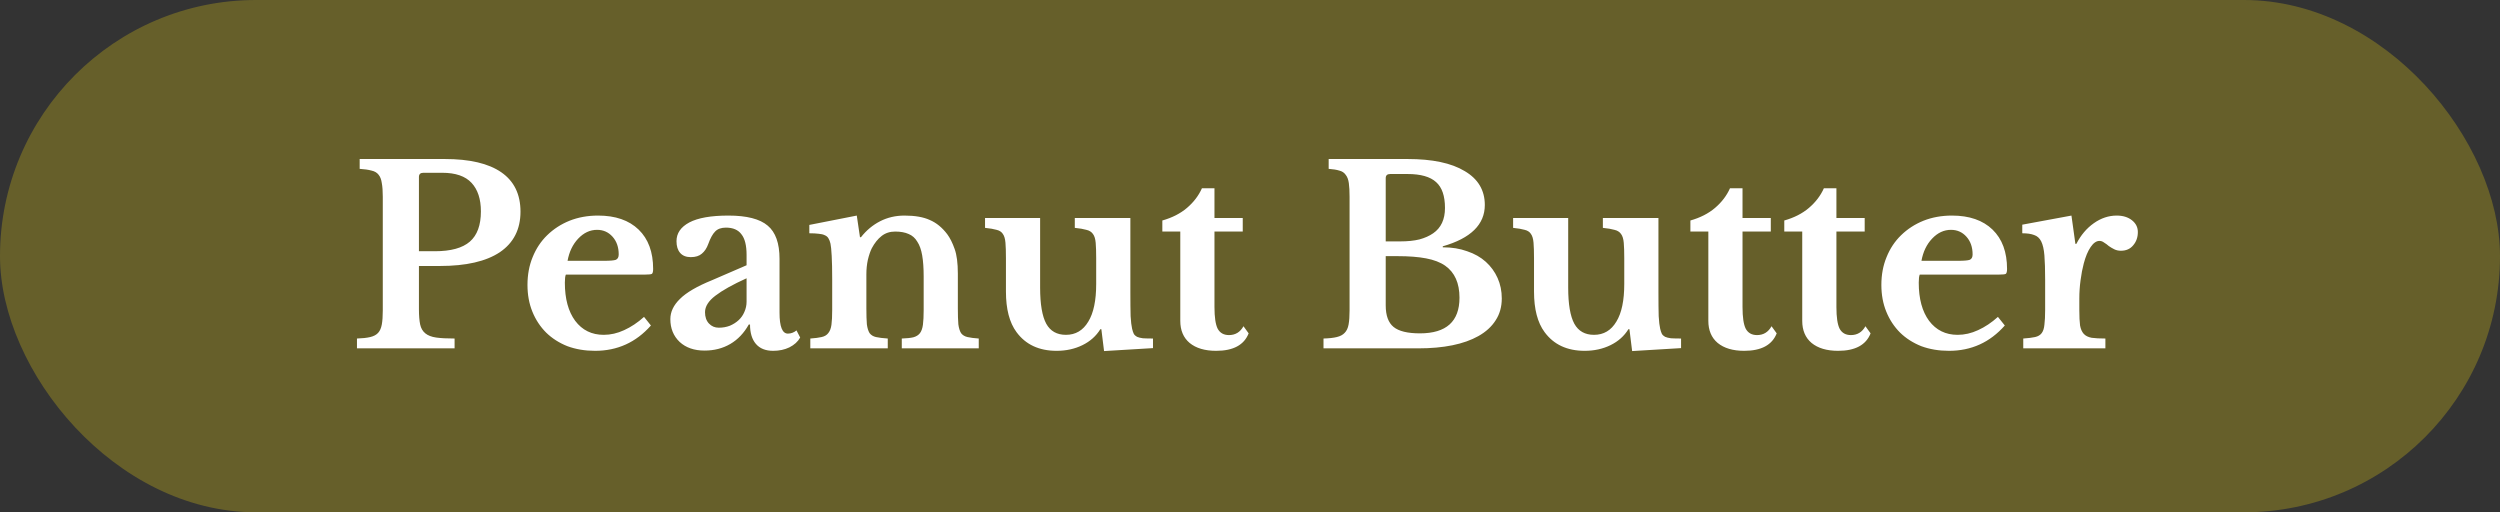
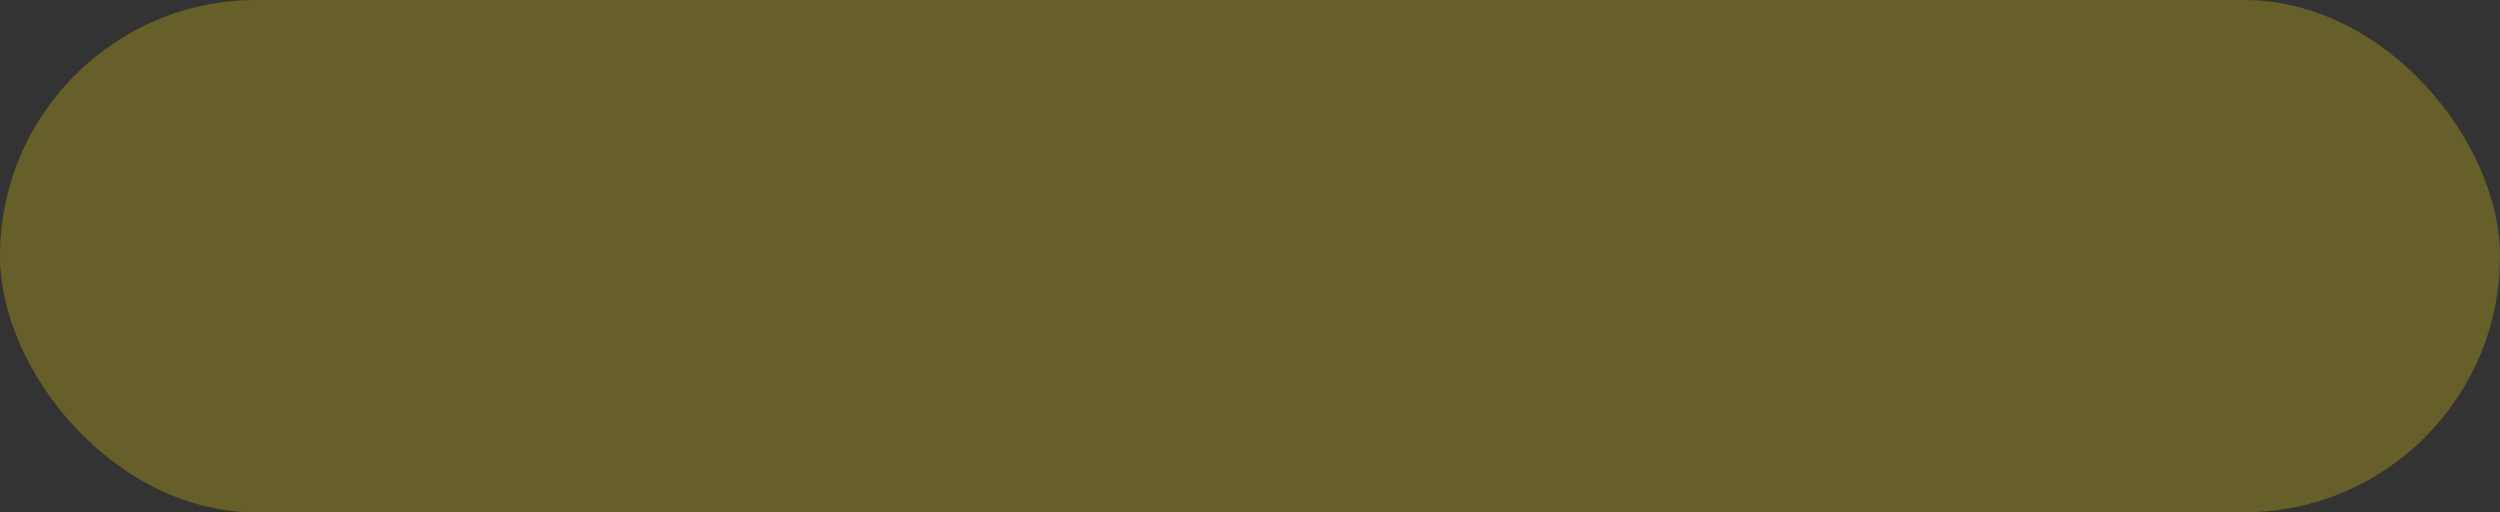
<svg xmlns="http://www.w3.org/2000/svg" fill="none" viewBox="0 0 122 25" height="25" width="122">
  <rect x="0" y="0" width="122" height="25" fill="#333333" stroke="none" />
  <rect fill="#665F2A" rx="12.5" height="25" width="122" />
-   <path fill="white" d="M25.4 10.328C25.4 11.192 25.064 11.852 24.392 12.308C23.72 12.756 22.744 12.98 21.464 12.98H20.444V15.092C20.444 15.396 20.464 15.644 20.504 15.836C20.544 16.02 20.628 16.164 20.756 16.268C20.884 16.372 21.06 16.44 21.284 16.472C21.508 16.504 21.808 16.52 22.184 16.52V17H17.42V16.52C17.684 16.512 17.9 16.488 18.068 16.448C18.236 16.408 18.364 16.34 18.452 16.244C18.54 16.148 18.6 16.012 18.632 15.836C18.664 15.66 18.68 15.432 18.68 15.152V9.608C18.68 9.328 18.664 9.104 18.632 8.936C18.608 8.76 18.556 8.624 18.476 8.528C18.396 8.424 18.28 8.356 18.128 8.324C17.984 8.284 17.792 8.256 17.552 8.24V7.76H21.704C22.92 7.76 23.84 7.976 24.464 8.408C25.088 8.84 25.4 9.48 25.4 10.328ZM20.444 12.26H21.224C22 12.26 22.568 12.104 22.928 11.792C23.288 11.48 23.468 10.988 23.468 10.316C23.468 9.716 23.316 9.252 23.012 8.924C22.708 8.596 22.232 8.432 21.584 8.432H20.66C20.516 8.432 20.444 8.5 20.444 8.636V12.26ZM31.765 15.884C31.037 16.708 30.129 17.12 29.041 17.12C28.545 17.12 28.093 17.044 27.685 16.892C27.285 16.732 26.941 16.512 26.653 16.232C26.365 15.944 26.141 15.604 25.981 15.212C25.821 14.82 25.741 14.384 25.741 13.904C25.741 13.408 25.825 12.956 25.993 12.548C26.161 12.132 26.397 11.776 26.701 11.48C27.013 11.176 27.377 10.94 27.793 10.772C28.217 10.604 28.681 10.52 29.185 10.52C30.033 10.52 30.693 10.748 31.165 11.204C31.637 11.66 31.873 12.3 31.873 13.124C31.873 13.252 31.853 13.332 31.813 13.364C31.773 13.388 31.661 13.4 31.477 13.4H27.613C27.581 13.472 27.565 13.604 27.565 13.796C27.565 14.58 27.733 15.2 28.069 15.656C28.413 16.112 28.877 16.34 29.461 16.34C29.797 16.34 30.129 16.264 30.457 16.112C30.793 15.96 31.117 15.744 31.429 15.464L31.765 15.884ZM29.437 12.728C29.757 12.728 29.961 12.712 30.049 12.68C30.145 12.64 30.193 12.552 30.193 12.416C30.193 12.064 30.093 11.776 29.893 11.552C29.693 11.328 29.441 11.216 29.137 11.216C28.793 11.216 28.485 11.36 28.213 11.648C27.949 11.928 27.777 12.288 27.697 12.728H29.437ZM36.433 13.58C35.761 13.884 35.253 14.168 34.909 14.432C34.573 14.688 34.405 14.956 34.405 15.236C34.405 15.468 34.469 15.652 34.597 15.788C34.725 15.924 34.885 15.992 35.077 15.992C35.269 15.992 35.449 15.96 35.617 15.896C35.785 15.824 35.929 15.732 36.049 15.62C36.169 15.508 36.261 15.376 36.325 15.224C36.397 15.064 36.433 14.896 36.433 14.72V13.58ZM36.433 12.944V12.44C36.433 11.976 36.349 11.64 36.181 11.432C36.021 11.216 35.769 11.108 35.425 11.108C35.193 11.108 35.017 11.172 34.897 11.3C34.777 11.42 34.665 11.624 34.561 11.912C34.489 12.112 34.385 12.268 34.249 12.38C34.121 12.492 33.941 12.548 33.709 12.548C33.485 12.548 33.313 12.48 33.193 12.344C33.073 12.208 33.013 12.016 33.013 11.768C33.013 11.384 33.221 11.08 33.637 10.856C34.061 10.632 34.697 10.52 35.545 10.52C36.441 10.52 37.081 10.684 37.465 11.012C37.849 11.332 38.041 11.872 38.041 12.632V15.26C38.041 15.94 38.177 16.28 38.449 16.28C38.601 16.28 38.741 16.228 38.869 16.124L39.049 16.472C38.937 16.672 38.761 16.832 38.521 16.952C38.289 17.064 38.025 17.12 37.729 17.12C37.361 17.12 37.081 17.008 36.889 16.784C36.697 16.56 36.601 16.244 36.601 15.836H36.541C36.309 16.252 36.009 16.568 35.641 16.784C35.273 17 34.853 17.108 34.381 17.108C33.877 17.108 33.473 16.968 33.169 16.688C32.865 16.4 32.713 16.028 32.713 15.572C32.713 15.22 32.869 14.892 33.181 14.588C33.493 14.276 34.013 13.972 34.741 13.676L36.433 12.944ZM42.279 15.044C42.279 15.372 42.287 15.632 42.303 15.824C42.327 16.008 42.371 16.152 42.435 16.256C42.507 16.352 42.611 16.416 42.747 16.448C42.891 16.48 43.083 16.504 43.323 16.52V17H39.543V16.52C39.775 16.504 39.959 16.48 40.095 16.448C40.239 16.416 40.347 16.352 40.419 16.256C40.499 16.16 40.551 16.024 40.575 15.848C40.599 15.672 40.611 15.432 40.611 15.128V13.628C40.611 13.156 40.603 12.776 40.587 12.488C40.571 12.192 40.551 11.992 40.527 11.888C40.503 11.784 40.471 11.7 40.431 11.636C40.391 11.564 40.331 11.512 40.251 11.48C40.171 11.44 40.071 11.416 39.951 11.408C39.831 11.392 39.679 11.384 39.495 11.384V10.976L41.811 10.52L41.967 11.576H42.015C42.279 11.24 42.591 10.98 42.951 10.796C43.311 10.612 43.707 10.52 44.139 10.52C44.651 10.52 45.063 10.592 45.375 10.736C45.695 10.872 45.979 11.104 46.227 11.432C46.363 11.616 46.483 11.856 46.587 12.152C46.691 12.44 46.743 12.84 46.743 13.352V15.044C46.743 15.372 46.751 15.632 46.767 15.824C46.791 16.008 46.835 16.152 46.899 16.256C46.971 16.352 47.075 16.416 47.211 16.448C47.347 16.48 47.531 16.504 47.763 16.52V17H44.007V16.52C44.247 16.512 44.435 16.492 44.571 16.46C44.715 16.42 44.823 16.352 44.895 16.256C44.967 16.16 45.015 16.024 45.039 15.848C45.063 15.664 45.075 15.424 45.075 15.128V13.496C45.075 13.088 45.051 12.744 45.003 12.464C44.955 12.184 44.875 11.96 44.763 11.792C44.659 11.616 44.519 11.492 44.343 11.42C44.167 11.34 43.947 11.3 43.683 11.3C43.427 11.3 43.207 11.372 43.023 11.516C42.839 11.66 42.679 11.86 42.543 12.116C42.471 12.26 42.407 12.448 42.351 12.68C42.303 12.904 42.279 13.14 42.279 13.388V15.044ZM53.494 12.608C53.494 12.288 53.486 12.036 53.47 11.852C53.454 11.66 53.41 11.516 53.338 11.42C53.266 11.316 53.158 11.248 53.014 11.216C52.878 11.176 52.69 11.144 52.45 11.12V10.64H55.162V14.276C55.162 14.764 55.166 15.148 55.174 15.428C55.19 15.7 55.214 15.904 55.246 16.04C55.27 16.144 55.298 16.228 55.33 16.292C55.362 16.348 55.414 16.396 55.486 16.436C55.558 16.468 55.654 16.492 55.774 16.508C55.902 16.516 56.066 16.52 56.266 16.52V16.988L53.878 17.132L53.746 16.064H53.698C53.49 16.4 53.198 16.66 52.822 16.844C52.446 17.028 52.026 17.12 51.562 17.12C50.706 17.12 50.054 16.816 49.606 16.208C49.262 15.744 49.09 15.084 49.09 14.228V12.608C49.09 12.28 49.082 12.024 49.066 11.84C49.05 11.648 49.006 11.504 48.934 11.408C48.87 11.312 48.77 11.248 48.634 11.216C48.498 11.176 48.31 11.144 48.07 11.12V10.64H50.758V14.036C50.758 14.844 50.858 15.432 51.058 15.8C51.258 16.16 51.578 16.34 52.018 16.34C52.49 16.34 52.854 16.124 53.11 15.692C53.366 15.276 53.494 14.664 53.494 13.856V12.608ZM56.722 11.3V10.76C57.202 10.624 57.602 10.42 57.922 10.148C58.25 9.868 58.494 9.548 58.654 9.188H59.266V10.64H60.646V11.3H59.266V14.984C59.266 15.48 59.318 15.832 59.422 16.04C59.534 16.248 59.718 16.352 59.974 16.352C60.286 16.352 60.522 16.208 60.682 15.92L60.934 16.268C60.71 16.836 60.182 17.12 59.35 17.12C58.798 17.12 58.366 16.992 58.054 16.736C57.75 16.48 57.598 16.12 57.598 15.656V11.3H56.722ZM64.587 17V16.52C64.859 16.512 65.075 16.488 65.235 16.448C65.403 16.408 65.531 16.34 65.619 16.244C65.715 16.148 65.779 16.012 65.811 15.836C65.843 15.66 65.859 15.432 65.859 15.152V9.608C65.859 9.328 65.847 9.104 65.823 8.936C65.799 8.76 65.747 8.624 65.667 8.528C65.595 8.424 65.491 8.356 65.355 8.324C65.227 8.284 65.055 8.256 64.839 8.24V7.76H68.691C69.899 7.76 70.827 7.956 71.475 8.348C72.131 8.732 72.459 9.284 72.459 10.004C72.459 10.956 71.775 11.628 70.407 12.02V12.068C70.847 12.068 71.243 12.132 71.595 12.26C71.955 12.38 72.259 12.552 72.507 12.776C72.755 13 72.947 13.264 73.083 13.568C73.219 13.872 73.287 14.204 73.287 14.564C73.287 14.972 73.187 15.328 72.987 15.632C72.795 15.936 72.515 16.192 72.147 16.4C71.435 16.8 70.455 17 69.207 17H64.587ZM69.291 16.268C70.579 16.268 71.223 15.688 71.223 14.528C71.223 13.816 70.991 13.296 70.527 12.968C70.287 12.8 69.975 12.68 69.591 12.608C69.215 12.536 68.751 12.5 68.199 12.5H67.623V14.9C67.623 15.396 67.751 15.748 68.007 15.956C68.263 16.164 68.691 16.268 69.291 16.268ZM68.331 11.78C68.691 11.78 69.003 11.748 69.267 11.684C69.531 11.612 69.755 11.512 69.939 11.384C70.323 11.12 70.515 10.708 70.515 10.148C70.515 9.564 70.371 9.144 70.083 8.888C69.795 8.624 69.331 8.492 68.691 8.492H67.839C67.695 8.492 67.623 8.56 67.623 8.696V11.78H68.331ZM79.264 12.608C79.264 12.288 79.256 12.036 79.24 11.852C79.224 11.66 79.18 11.516 79.108 11.42C79.036 11.316 78.928 11.248 78.784 11.216C78.648 11.176 78.46 11.144 78.22 11.12V10.64H80.932V14.276C80.932 14.764 80.936 15.148 80.944 15.428C80.96 15.7 80.984 15.904 81.016 16.04C81.04 16.144 81.068 16.228 81.1 16.292C81.132 16.348 81.184 16.396 81.256 16.436C81.328 16.468 81.424 16.492 81.544 16.508C81.672 16.516 81.836 16.52 82.036 16.52V16.988L79.648 17.132L79.516 16.064H79.468C79.26 16.4 78.968 16.66 78.592 16.844C78.216 17.028 77.796 17.12 77.332 17.12C76.476 17.12 75.824 16.816 75.376 16.208C75.032 15.744 74.86 15.084 74.86 14.228V12.608C74.86 12.28 74.852 12.024 74.836 11.84C74.82 11.648 74.776 11.504 74.704 11.408C74.64 11.312 74.54 11.248 74.404 11.216C74.268 11.176 74.08 11.144 73.84 11.12V10.64H76.528V14.036C76.528 14.844 76.628 15.432 76.828 15.8C77.028 16.16 77.348 16.34 77.788 16.34C78.26 16.34 78.624 16.124 78.88 15.692C79.136 15.276 79.264 14.664 79.264 13.856V12.608ZM82.491 11.3V10.76C82.971 10.624 83.371 10.42 83.691 10.148C84.019 9.868 84.263 9.548 84.423 9.188H85.035V10.64H86.415V11.3H85.035V14.984C85.035 15.48 85.087 15.832 85.191 16.04C85.303 16.248 85.487 16.352 85.743 16.352C86.055 16.352 86.291 16.208 86.451 15.92L86.703 16.268C86.479 16.836 85.951 17.12 85.119 17.12C84.567 17.12 84.135 16.992 83.823 16.736C83.519 16.48 83.367 16.12 83.367 15.656V11.3H82.491ZM87.073 11.3V10.76C87.553 10.624 87.953 10.42 88.273 10.148C88.601 9.868 88.845 9.548 89.005 9.188H89.617V10.64H90.997V11.3H89.617V14.984C89.617 15.48 89.669 15.832 89.773 16.04C89.885 16.248 90.069 16.352 90.325 16.352C90.637 16.352 90.873 16.208 91.033 15.92L91.285 16.268C91.061 16.836 90.533 17.12 89.701 17.12C89.149 17.12 88.717 16.992 88.405 16.736C88.101 16.48 87.949 16.12 87.949 15.656V11.3H87.073ZM97.835 15.884C97.108 16.708 96.2 17.12 95.112 17.12C94.615 17.12 94.163 17.044 93.755 16.892C93.356 16.732 93.011 16.512 92.724 16.232C92.436 15.944 92.212 15.604 92.052 15.212C91.891 14.82 91.811 14.384 91.811 13.904C91.811 13.408 91.895 12.956 92.064 12.548C92.231 12.132 92.468 11.776 92.772 11.48C93.084 11.176 93.448 10.94 93.864 10.772C94.287 10.604 94.751 10.52 95.255 10.52C96.103 10.52 96.763 10.748 97.236 11.204C97.707 11.66 97.944 12.3 97.944 13.124C97.944 13.252 97.924 13.332 97.883 13.364C97.844 13.388 97.731 13.4 97.547 13.4H93.683C93.651 13.472 93.635 13.604 93.635 13.796C93.635 14.58 93.803 15.2 94.139 15.656C94.484 16.112 94.948 16.34 95.531 16.34C95.868 16.34 96.2 16.264 96.528 16.112C96.864 15.96 97.188 15.744 97.499 15.464L97.835 15.884ZM95.507 12.728C95.828 12.728 96.031 12.712 96.12 12.68C96.216 12.64 96.263 12.552 96.263 12.416C96.263 12.064 96.163 11.776 95.963 11.552C95.763 11.328 95.511 11.216 95.207 11.216C94.864 11.216 94.555 11.36 94.284 11.648C94.019 11.928 93.847 12.288 93.767 12.728H95.507ZM101.471 15.14C101.471 15.452 101.483 15.7 101.507 15.884C101.539 16.06 101.599 16.196 101.687 16.292C101.775 16.388 101.903 16.452 102.071 16.484C102.239 16.508 102.463 16.52 102.743 16.52V17H98.735V16.52C98.975 16.504 99.167 16.48 99.311 16.448C99.455 16.416 99.563 16.352 99.635 16.256C99.707 16.16 99.751 16.024 99.767 15.848C99.791 15.664 99.803 15.42 99.803 15.116V13.652C99.803 13.156 99.791 12.76 99.767 12.464C99.743 12.168 99.691 11.94 99.611 11.78C99.531 11.62 99.415 11.516 99.263 11.468C99.119 11.412 98.927 11.384 98.687 11.384V10.964L101.087 10.52L101.279 11.9H101.327C101.543 11.476 101.827 11.14 102.179 10.892C102.531 10.644 102.903 10.52 103.295 10.52C103.599 10.52 103.847 10.596 104.039 10.748C104.231 10.9 104.327 11.092 104.327 11.324C104.327 11.58 104.251 11.796 104.099 11.972C103.955 12.148 103.755 12.236 103.499 12.236C103.379 12.236 103.271 12.212 103.175 12.164C103.079 12.116 102.991 12.064 102.911 12.008C102.839 11.944 102.763 11.888 102.683 11.84C102.611 11.784 102.535 11.756 102.455 11.756C102.303 11.756 102.159 11.856 102.023 12.056C101.887 12.256 101.775 12.524 101.687 12.86C101.623 13.1 101.571 13.372 101.531 13.676C101.491 13.972 101.471 14.268 101.471 14.564V15.14Z" />
</svg>